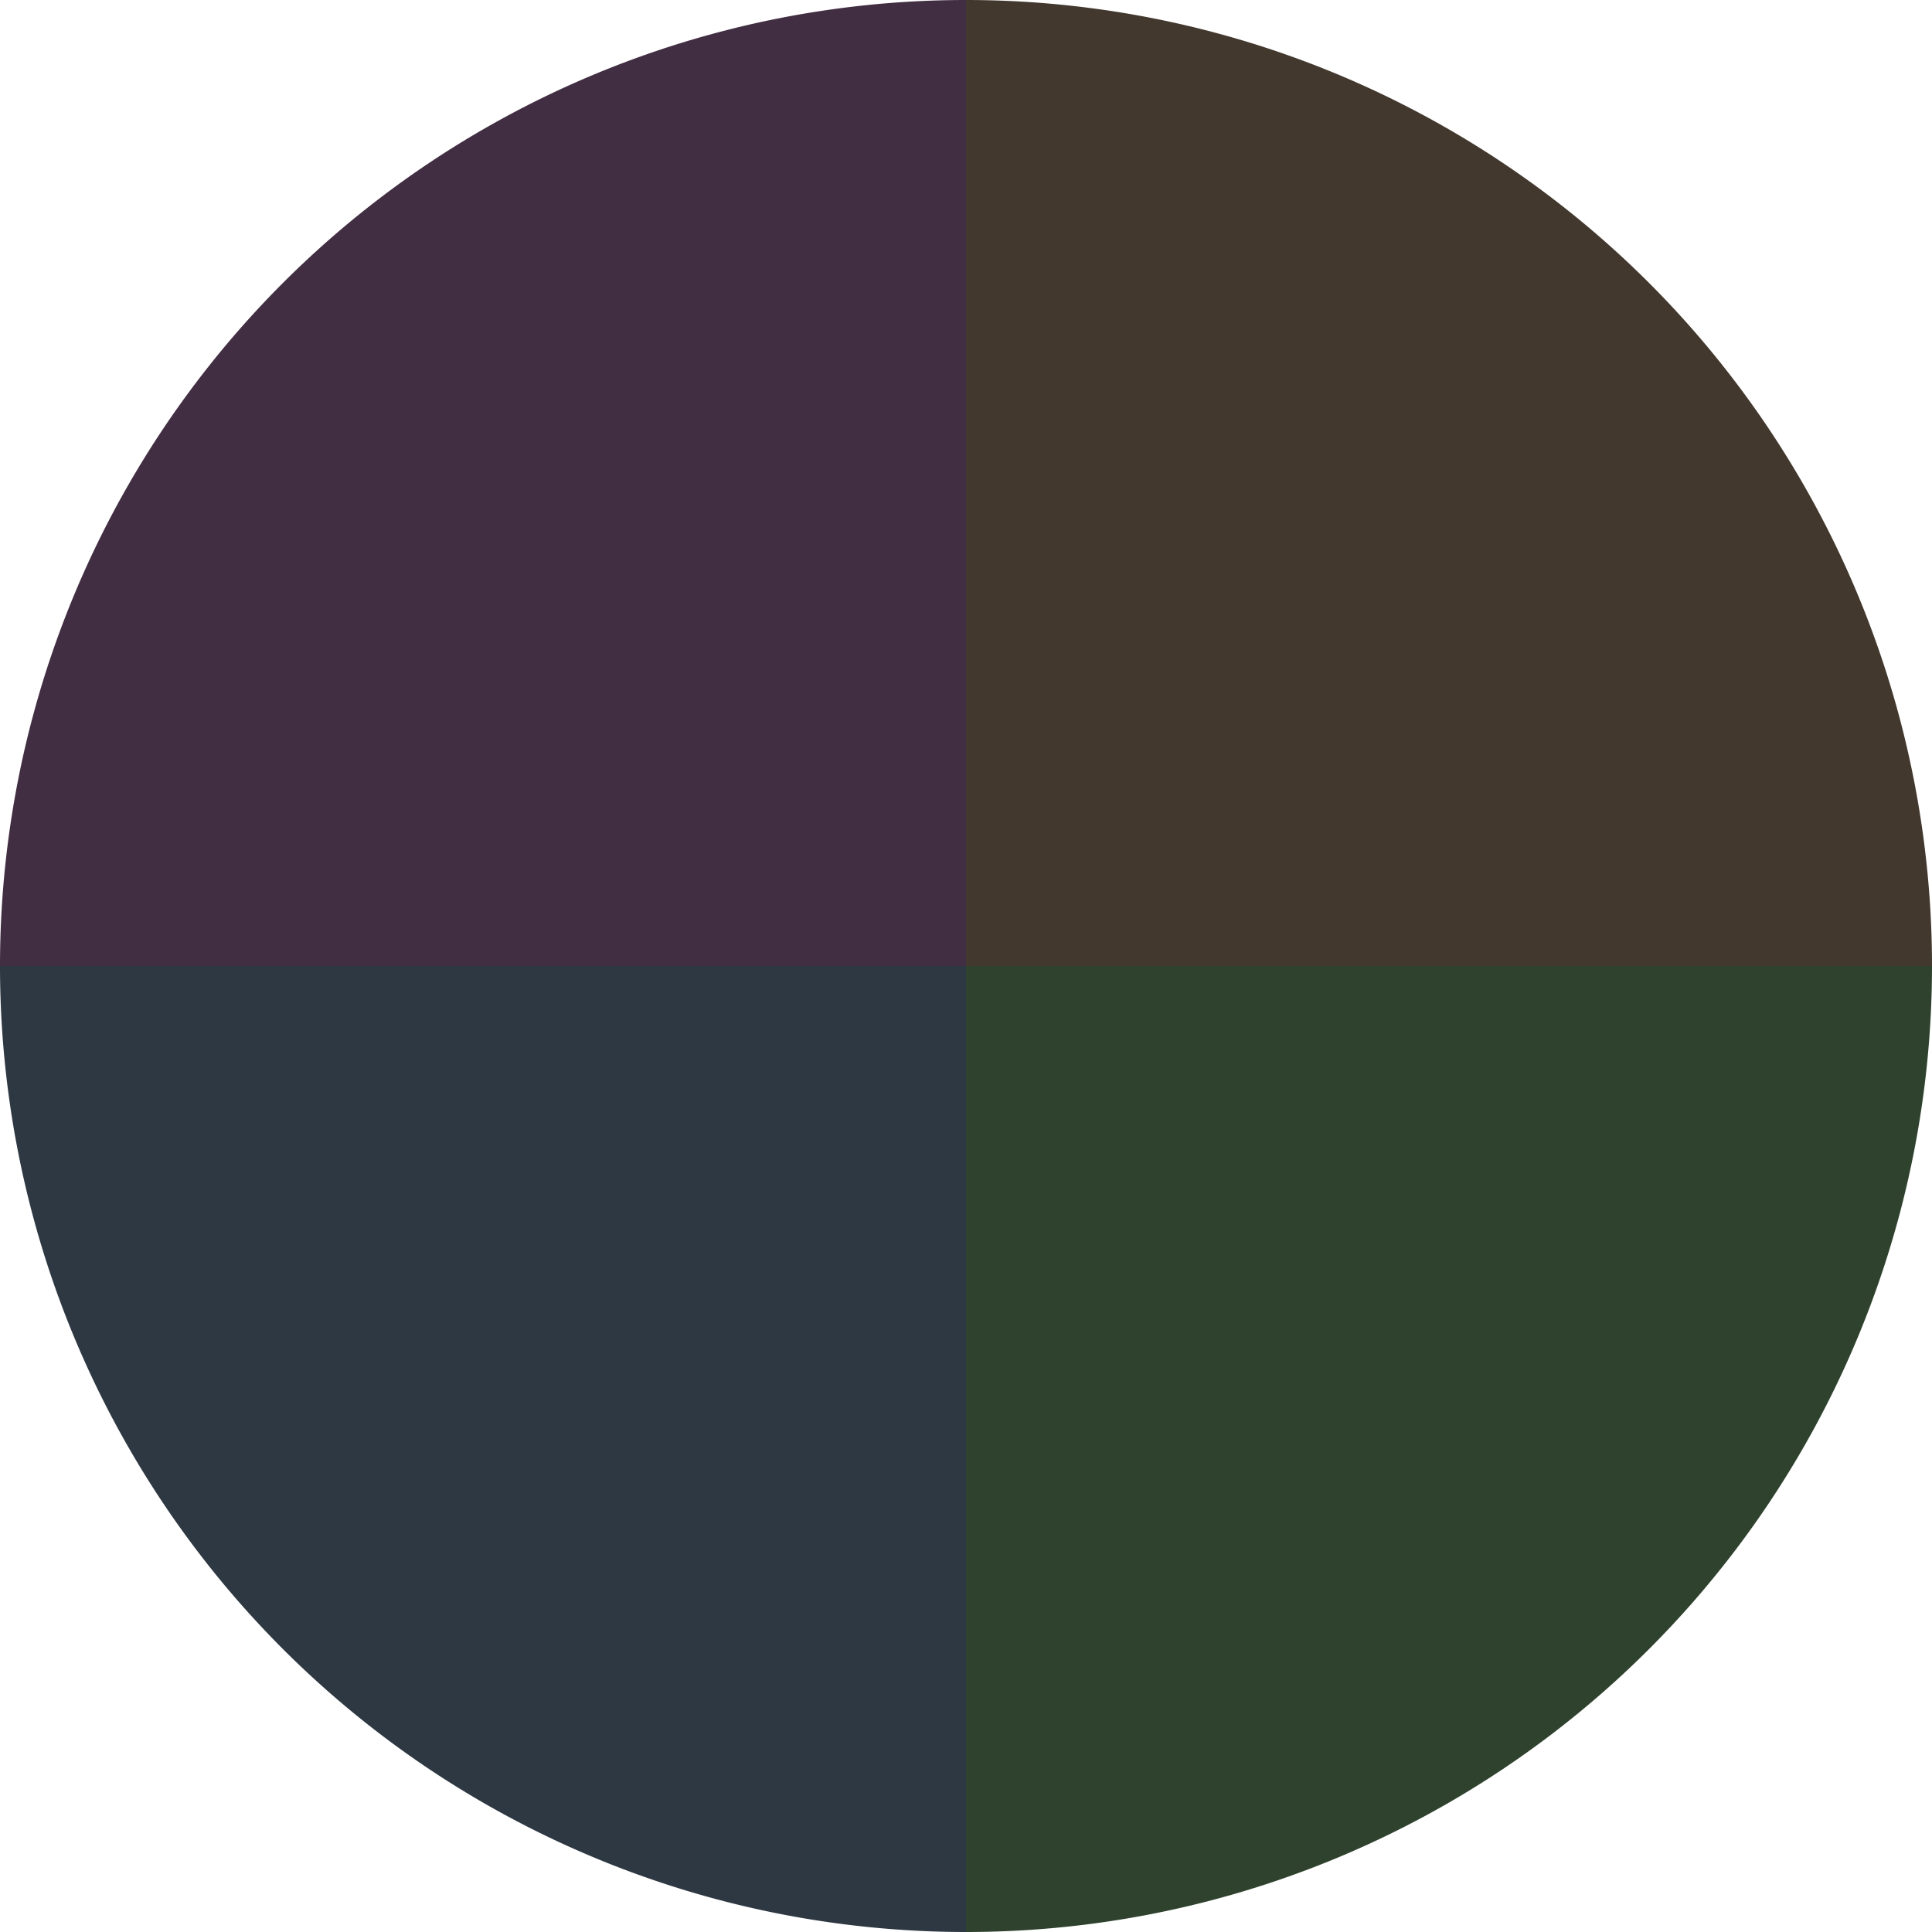
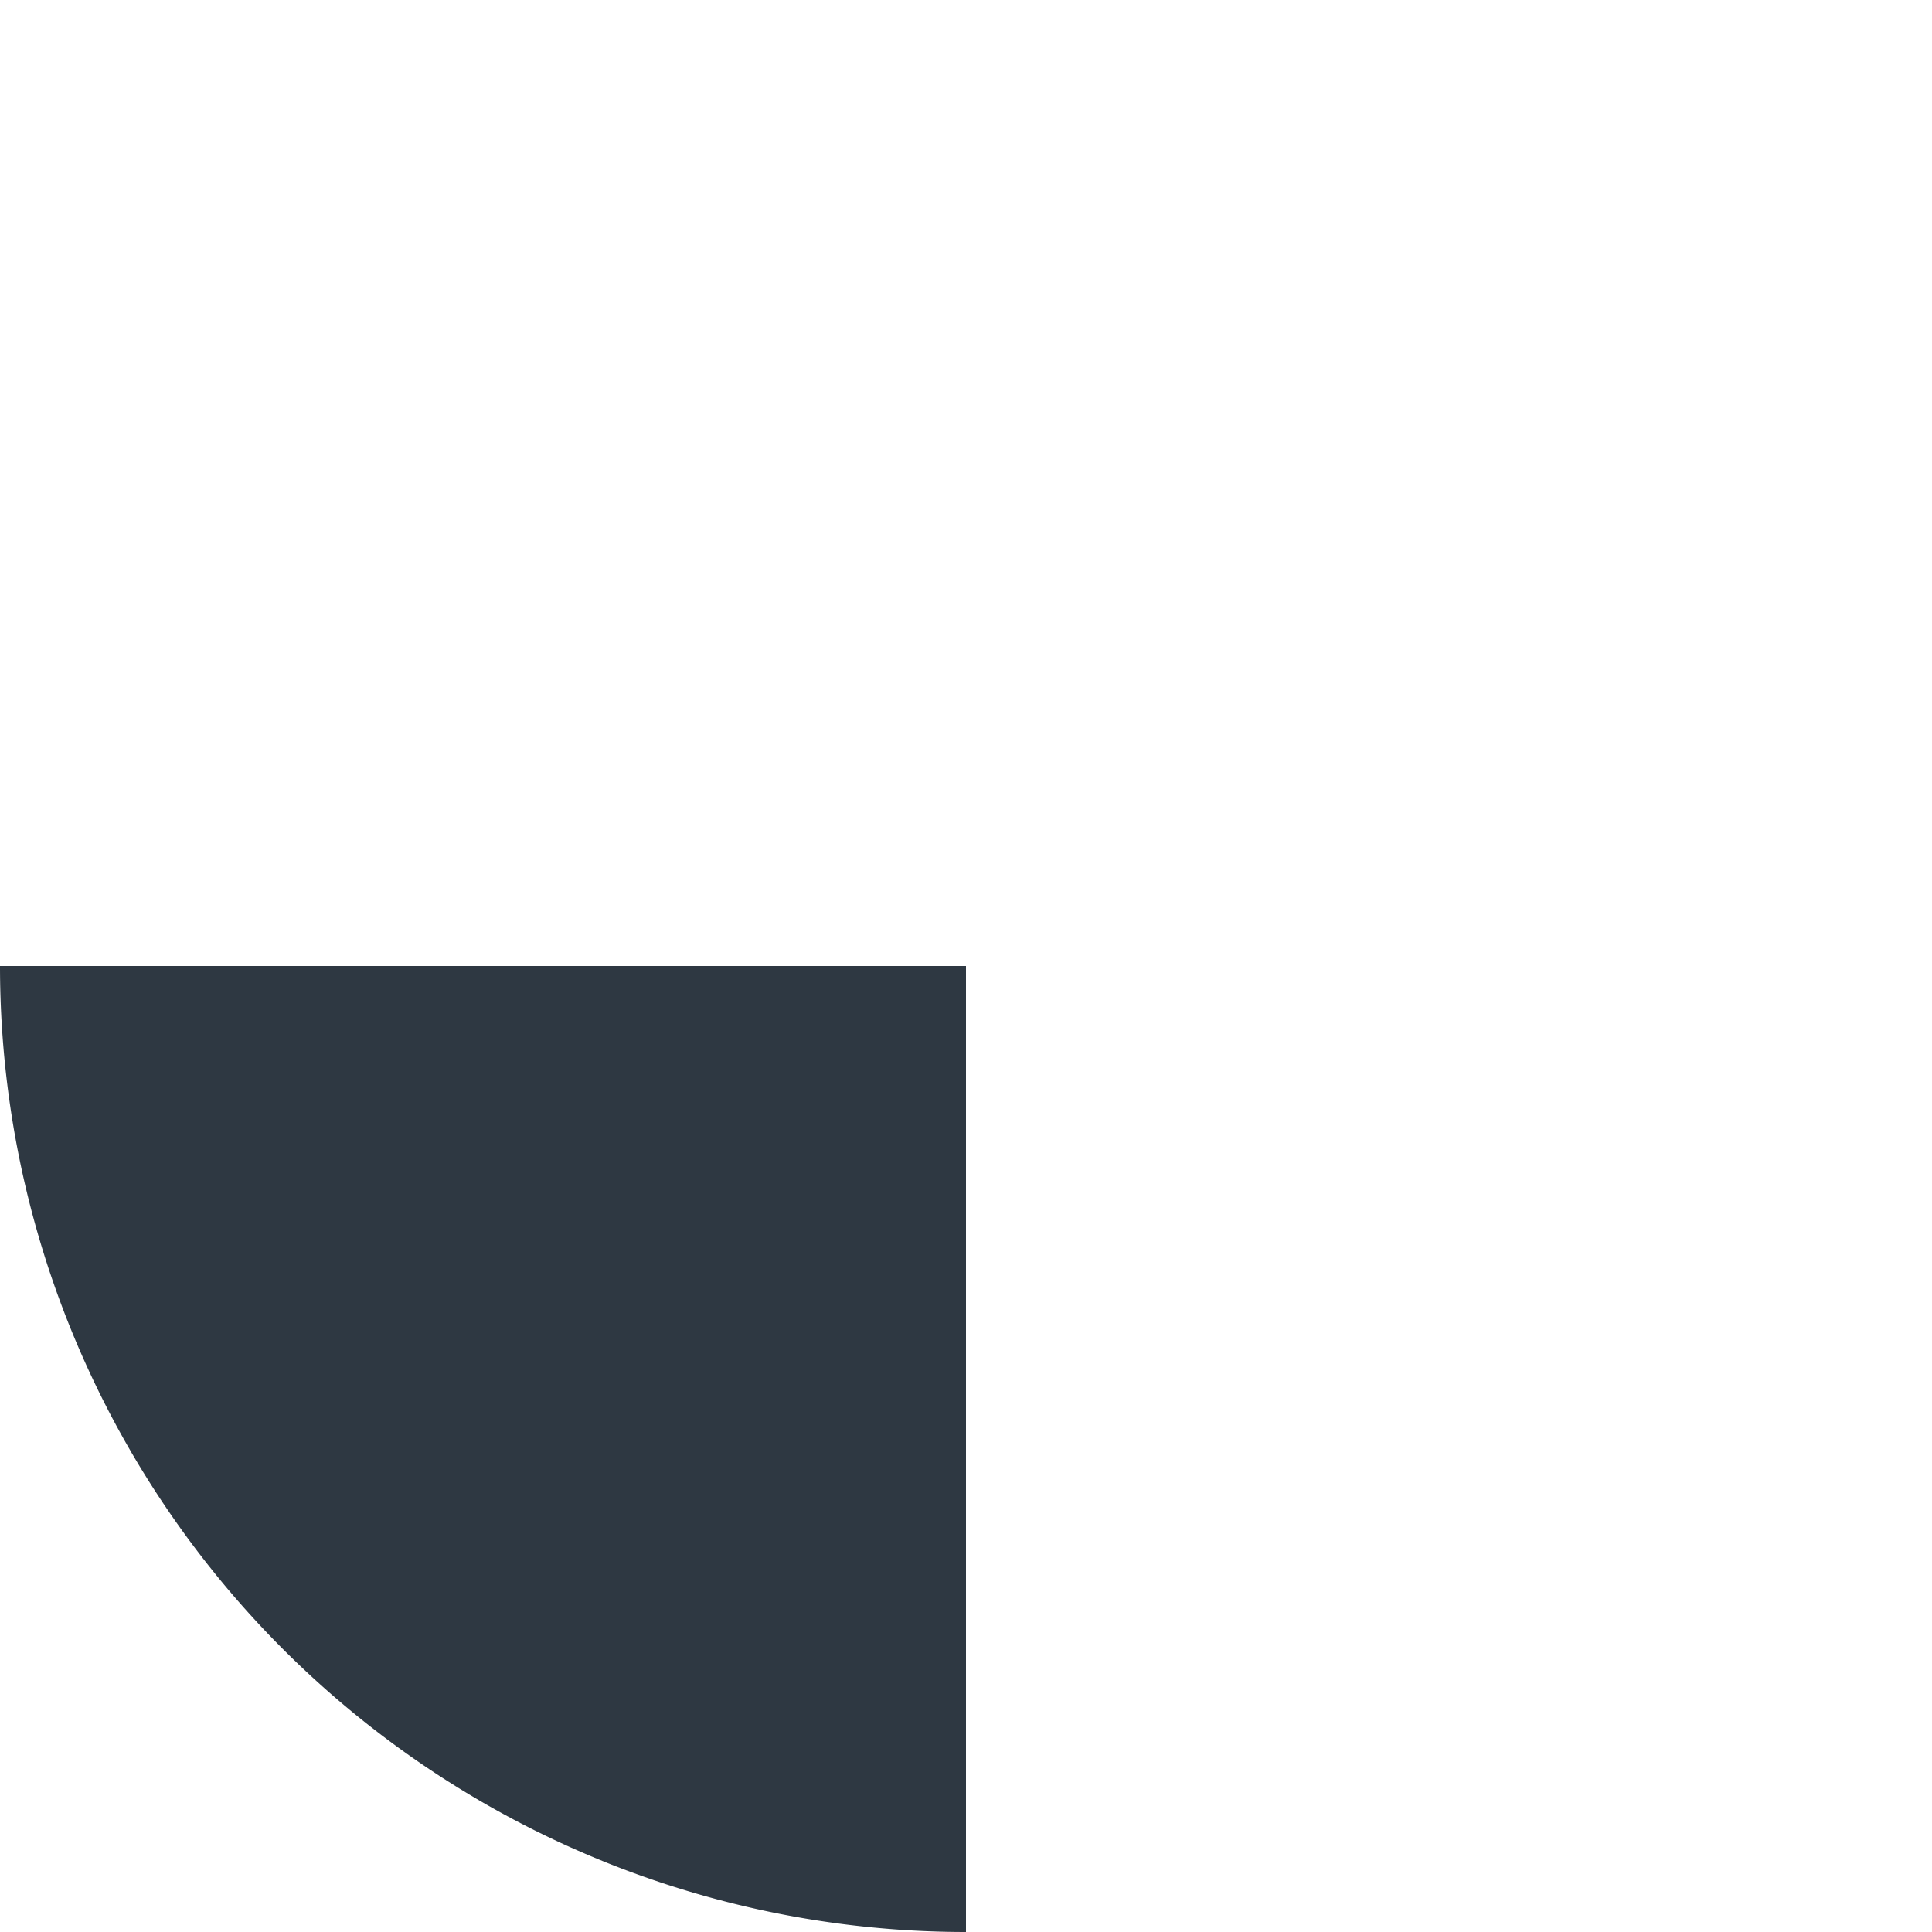
<svg xmlns="http://www.w3.org/2000/svg" width="500" height="500" viewBox="-1 -1 2 2">
-   <path d="M 0 -1               A 1,1 0 0,1 1 0             L 0,0              z" fill="#42382e" />
-   <path d="M 1 0               A 1,1 0 0,1 0 1             L 0,0              z" fill="#2e422e" />
  <path d="M 0 1               A 1,1 0 0,1 -1 0             L 0,0              z" fill="#2e3842" />
-   <path d="M -1 0               A 1,1 0 0,1 -0 -1             L 0,0              z" fill="#422e42" />
</svg>